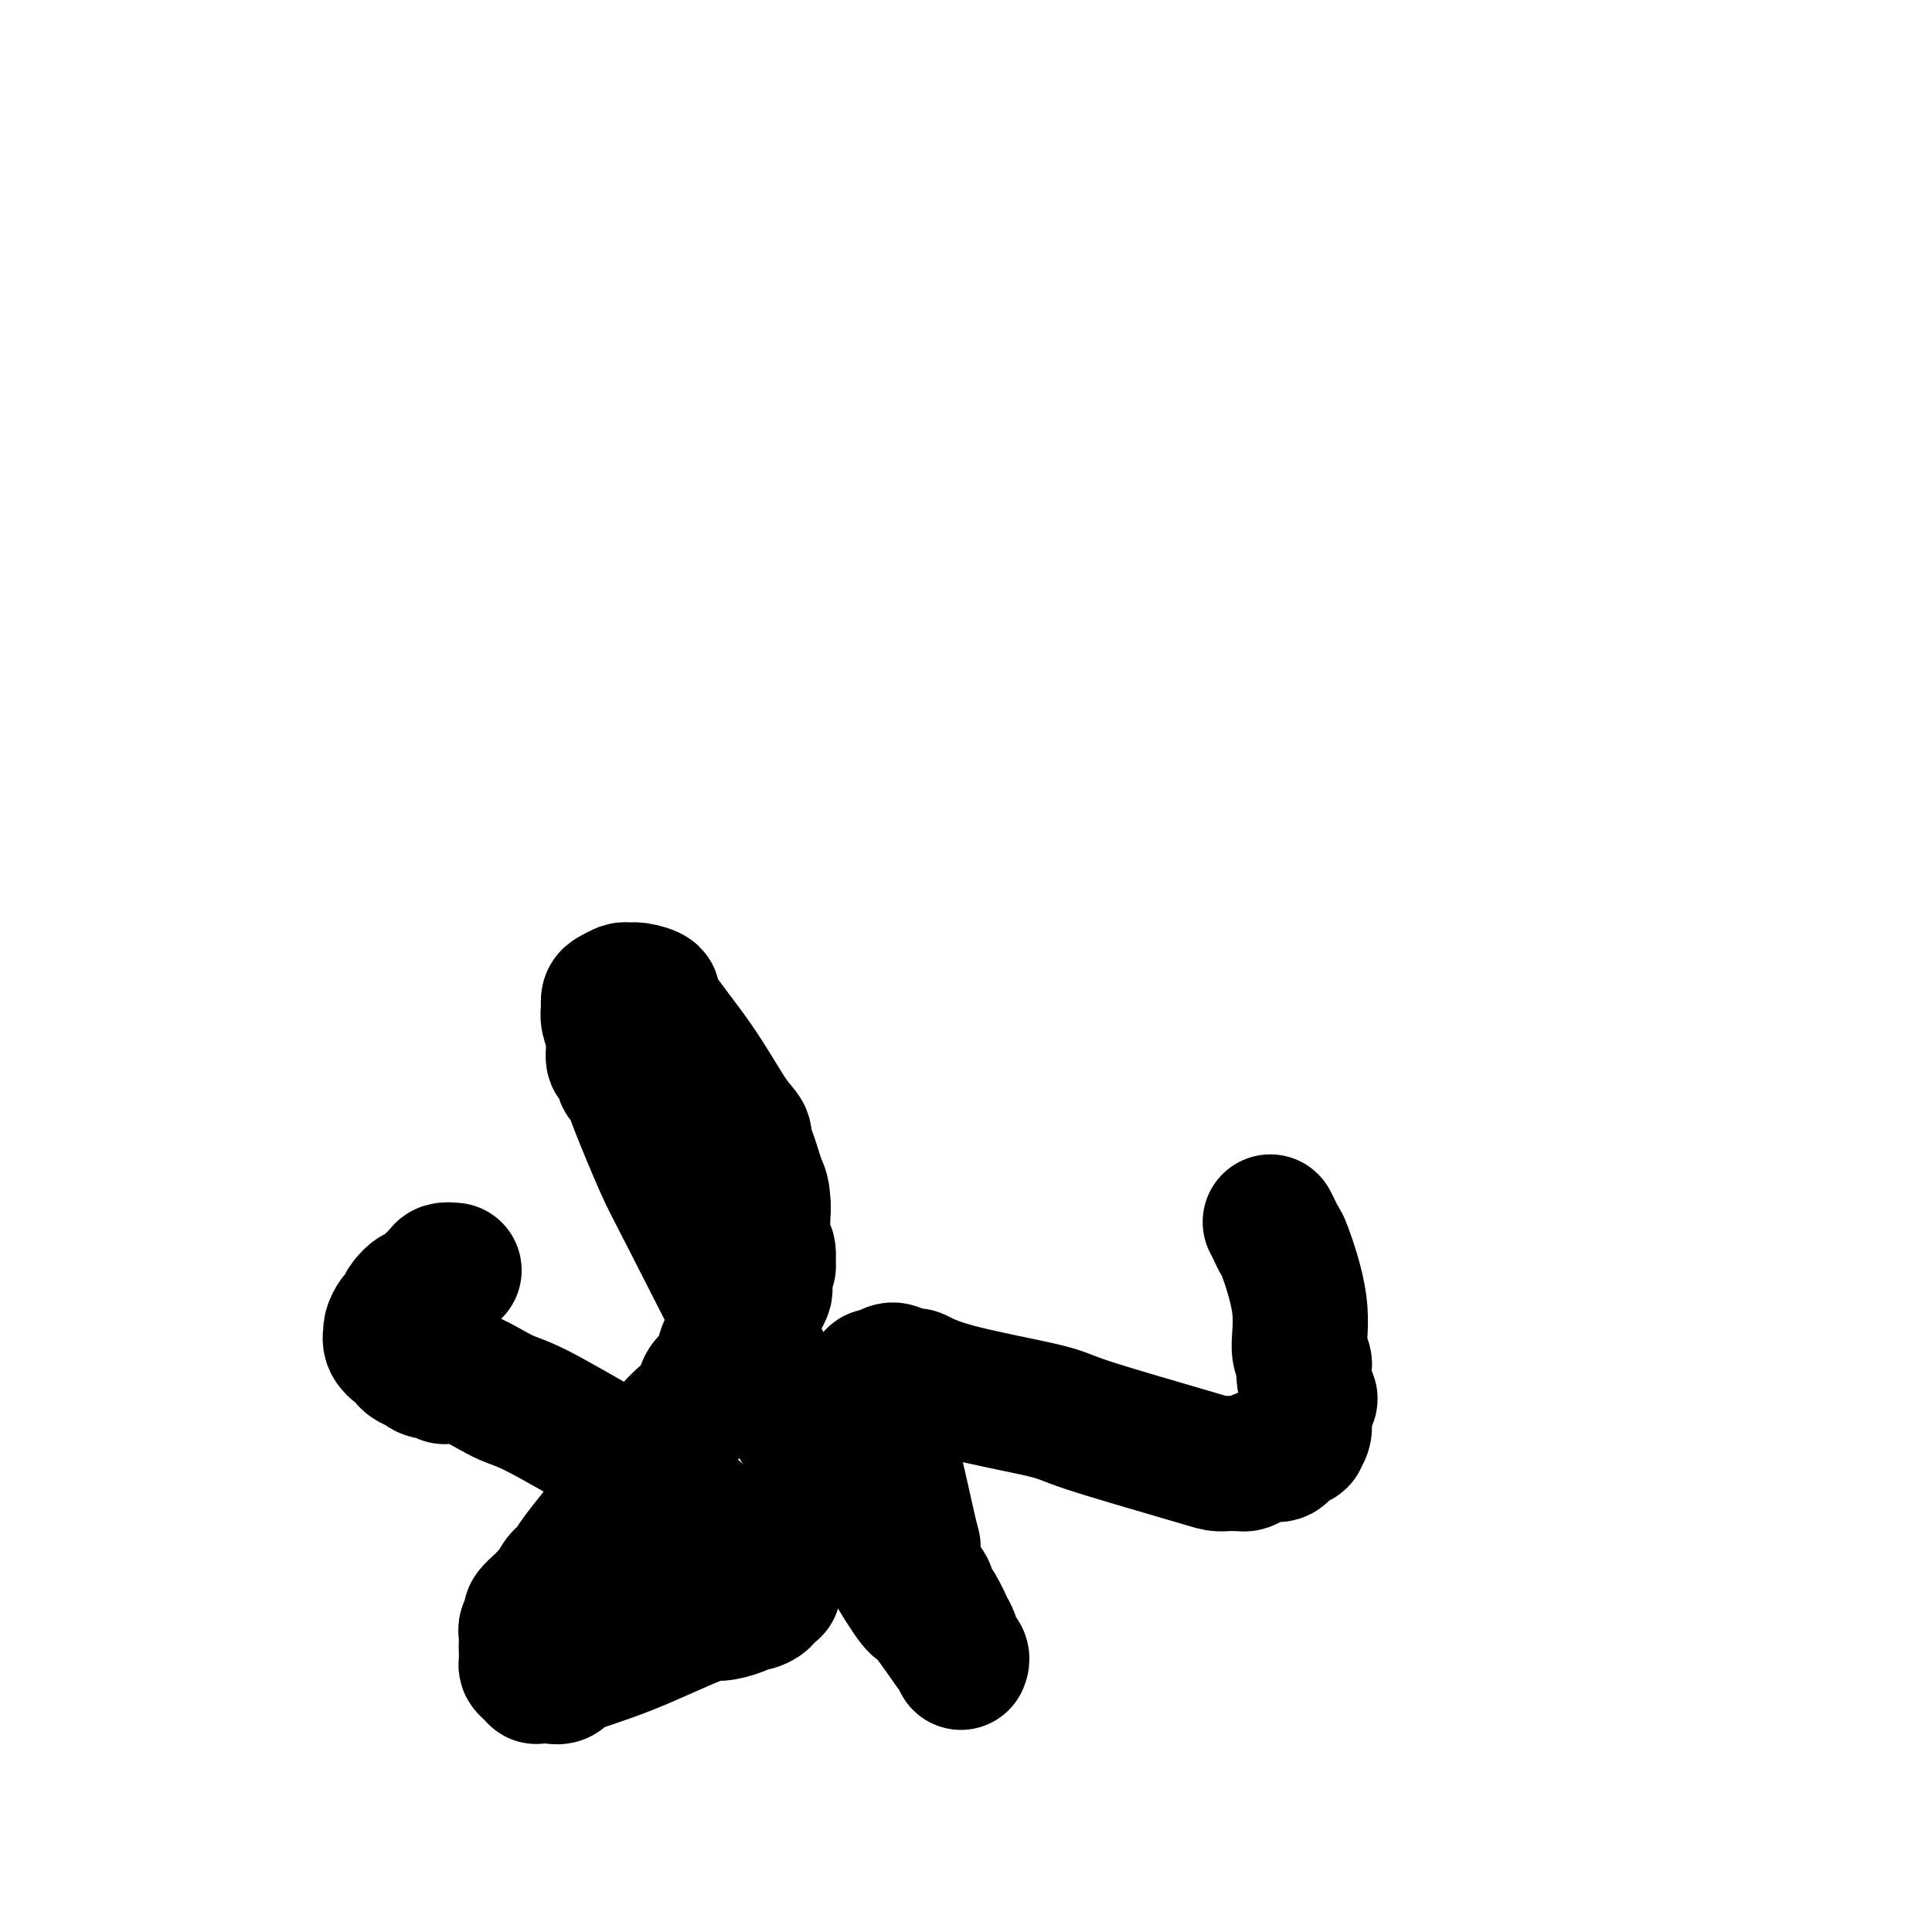
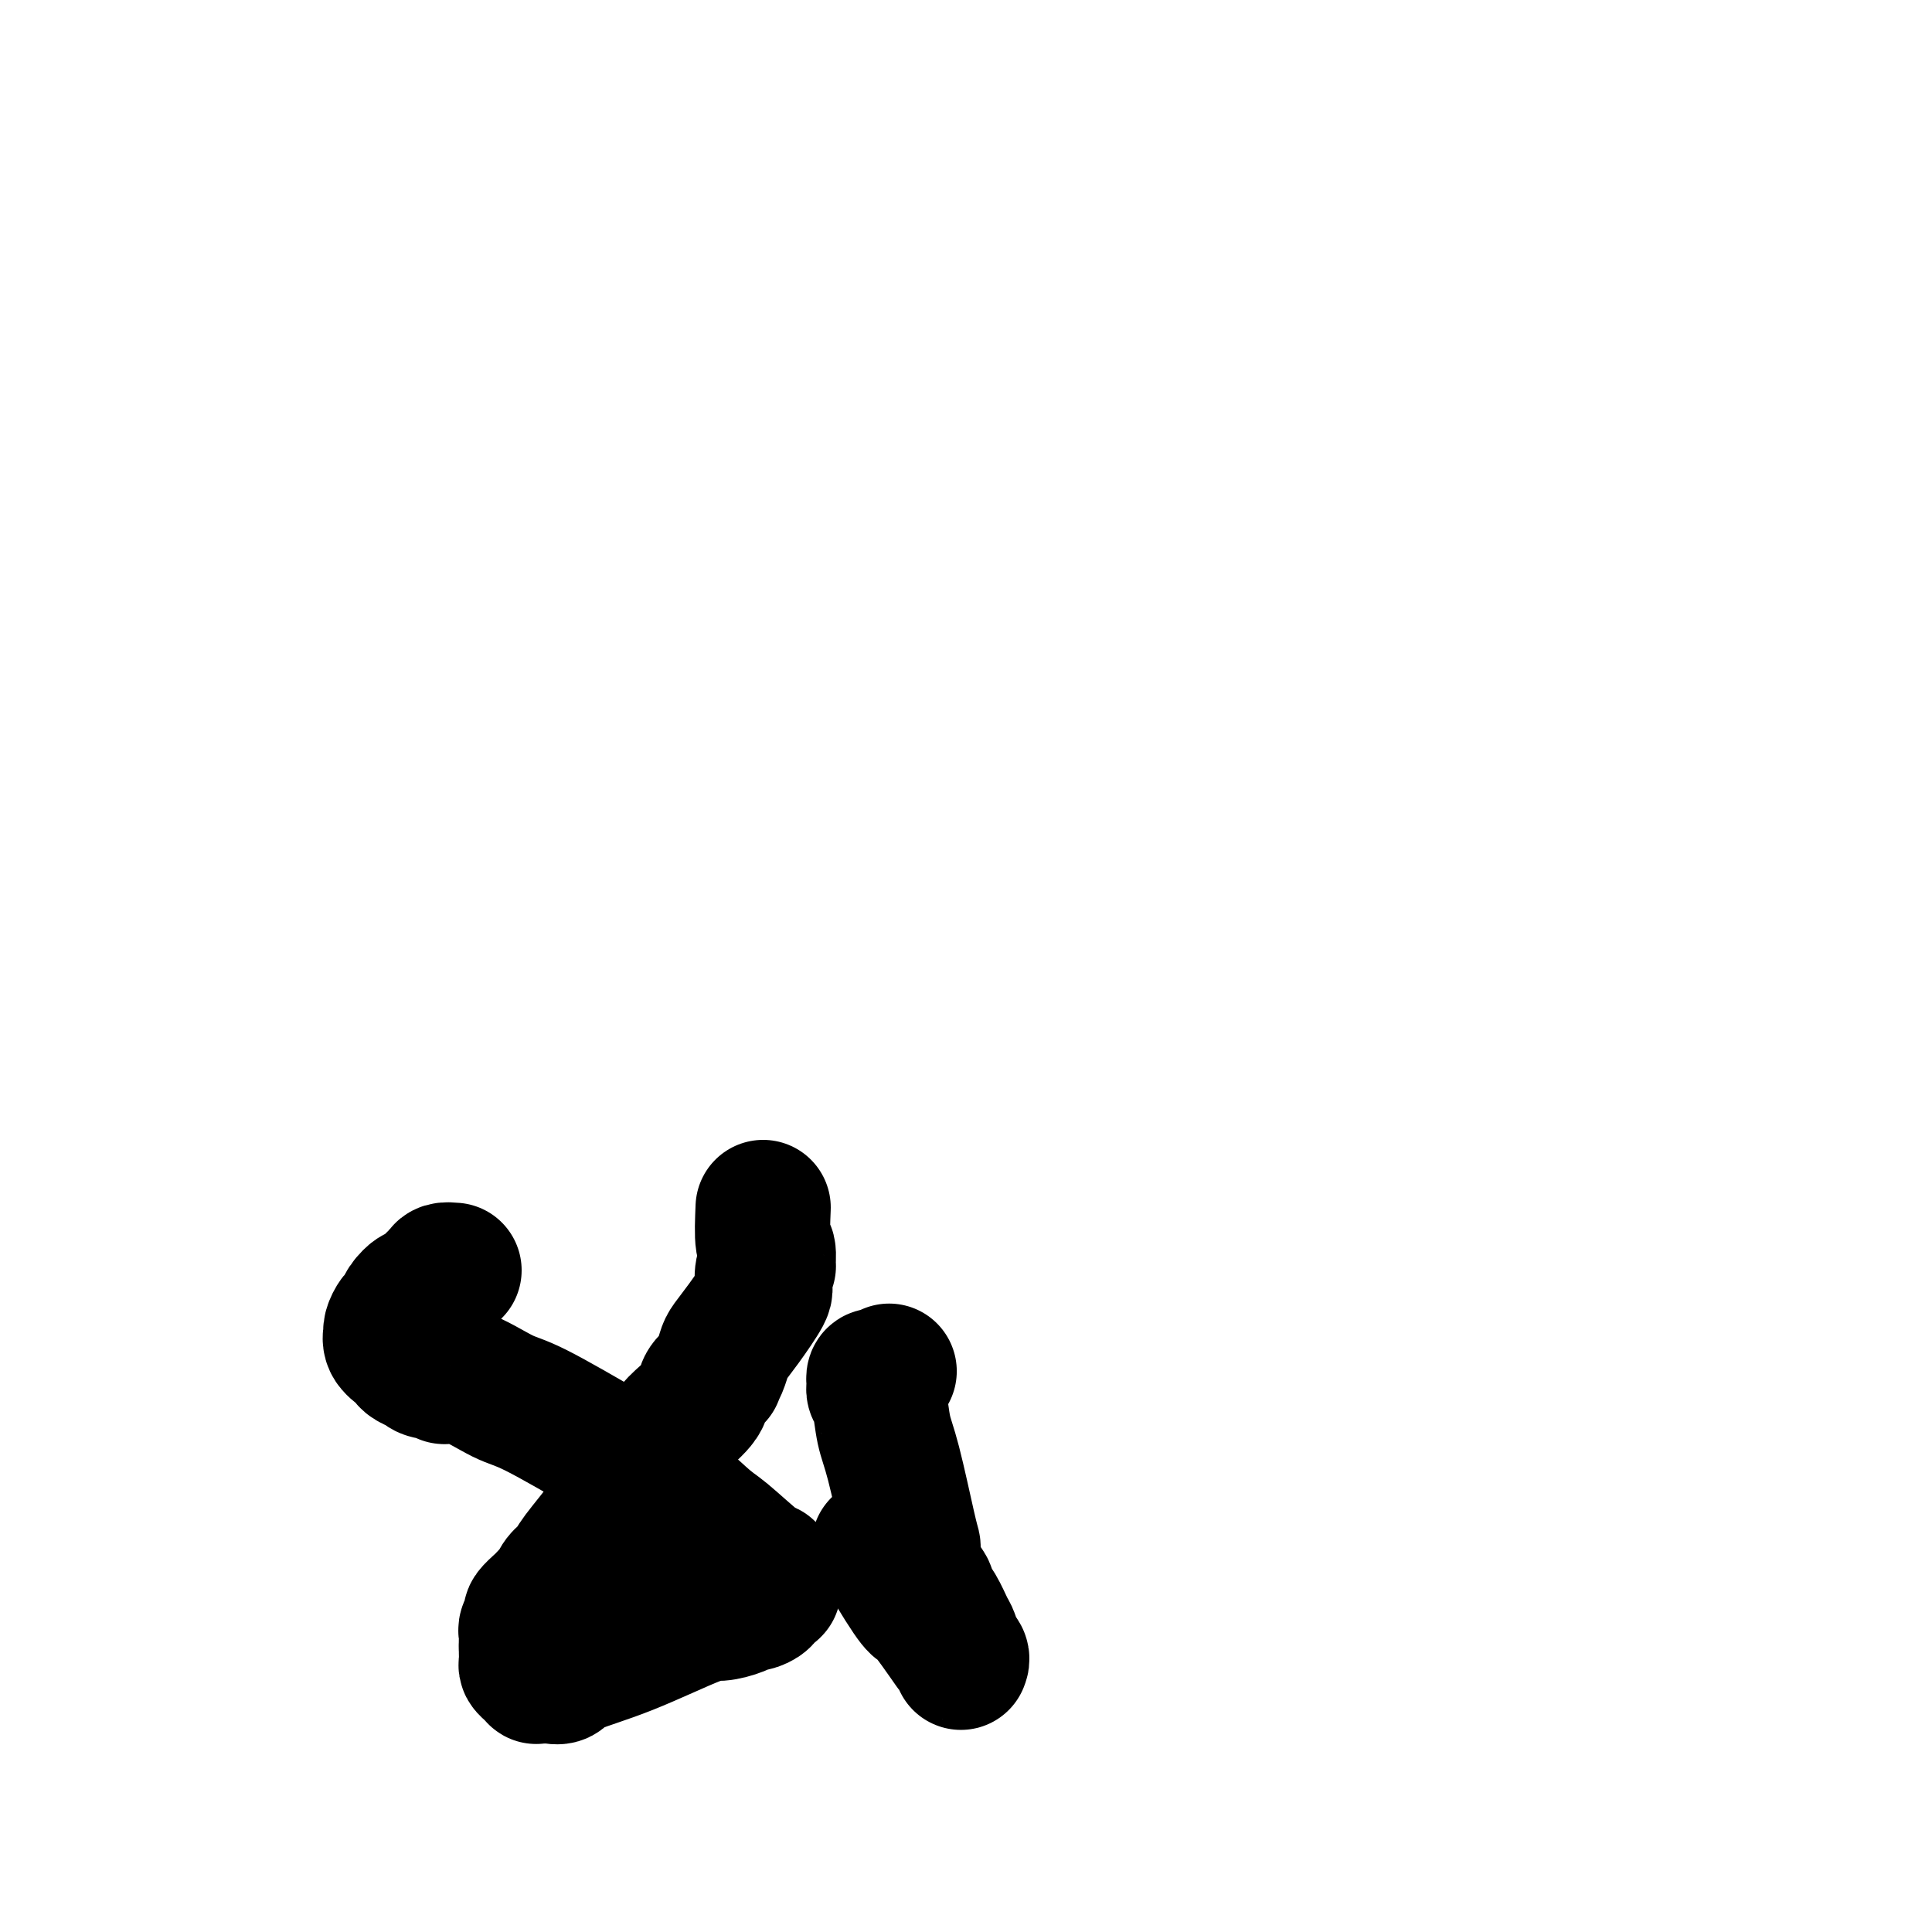
<svg xmlns="http://www.w3.org/2000/svg" viewBox="0 0 400 400" version="1.1">
  <g fill="none" stroke="#000000" stroke-width="28" stroke-linecap="round" stroke-linejoin="round">
    <path d="M94,263c-0.778,-0.070 -1.555,-0.139 -2,0c-0.445,0.139 -0.557,0.488 -1,1c-0.443,0.512 -1.218,1.188 -2,2c-0.782,0.812 -1.571,1.761 -2,2c-0.429,0.239 -0.497,-0.231 -1,0c-0.503,0.231 -1.441,1.162 -2,2c-0.559,0.838 -0.738,1.582 -1,2c-0.262,0.418 -0.608,0.510 -1,1c-0.392,0.490 -0.830,1.378 -1,2c-0.170,0.622 -0.070,0.979 0,1c0.070,0.021 0.112,-0.292 0,0c-0.112,0.292 -0.377,1.191 0,2c0.377,0.809 1.398,1.527 2,2c0.602,0.473 0.786,0.700 1,1c0.214,0.300 0.458,0.674 1,1c0.542,0.326 1.383,0.606 2,1c0.617,0.394 1.011,0.904 2,1c0.989,0.096 2.573,-0.222 3,0c0.427,0.222 -0.303,0.985 0,1c0.303,0.015 1.638,-0.718 4,0c2.362,0.718 5.751,2.886 8,4c2.249,1.114 3.357,1.176 7,3c3.643,1.824 9.822,5.412 16,9" />
    <path d="M127,301c10.687,6.046 15.403,10.660 18,13c2.597,2.340 3.074,2.405 5,4c1.926,1.595 5.301,4.718 7,6c1.699,1.282 1.723,0.722 2,1c0.277,0.278 0.807,1.395 1,2c0.193,0.605 0.048,0.698 0,1c-0.048,0.302 0.002,0.812 0,1c-0.002,0.188 -0.057,0.054 0,0c0.057,-0.054 0.225,-0.029 0,0c-0.225,0.029 -0.843,0.063 -1,0c-0.157,-0.063 0.147,-0.223 0,0c-0.147,0.223 -0.746,0.830 -1,1c-0.254,0.170 -0.163,-0.095 0,0c0.163,0.095 0.399,0.551 0,1c-0.399,0.449 -1.431,0.889 -2,1c-0.569,0.111 -0.674,-0.109 -1,0c-0.326,0.109 -0.871,0.546 -2,1c-1.129,0.454 -2.841,0.924 -4,1c-1.159,0.076 -1.766,-0.242 -5,1c-3.234,1.242 -9.093,4.046 -14,6c-4.907,1.954 -8.860,3.059 -11,4c-2.140,0.941 -2.468,1.717 -3,2c-0.532,0.283 -1.270,0.073 -2,0c-0.730,-0.073 -1.453,-0.009 -2,0c-0.547,0.009 -0.917,-0.038 -1,0c-0.083,0.038 0.121,0.161 0,0c-0.121,-0.161 -0.568,-0.607 -1,-1c-0.432,-0.393 -0.848,-0.734 -1,-1c-0.152,-0.266 -0.041,-0.456 0,-1c0.041,-0.544 0.012,-1.441 0,-2c-0.012,-0.559 -0.006,-0.779 0,-1" />
    <path d="M109,341c-0.005,-1.019 -0.017,-1.567 0,-2c0.017,-0.433 0.064,-0.750 0,-1c-0.064,-0.250 -0.238,-0.434 0,-1c0.238,-0.566 0.890,-1.514 1,-2c0.110,-0.486 -0.321,-0.511 0,-1c0.321,-0.489 1.394,-1.443 2,-2c0.606,-0.557 0.743,-0.715 1,-1c0.257,-0.285 0.632,-0.695 1,-1c0.368,-0.305 0.729,-0.505 1,-1c0.271,-0.495 0.454,-1.284 1,-2c0.546,-0.716 1.456,-1.359 2,-2c0.544,-0.641 0.721,-1.281 2,-3c1.279,-1.719 3.661,-4.519 7,-9c3.339,-4.481 7.634,-10.645 10,-14c2.366,-3.355 2.801,-3.903 4,-5c1.199,-1.097 3.161,-2.744 4,-4c0.839,-1.256 0.554,-2.122 1,-3c0.446,-0.878 1.624,-1.767 2,-2c0.376,-0.233 -0.050,0.191 0,0c0.050,-0.191 0.575,-0.997 1,-2c0.425,-1.003 0.752,-2.203 1,-3c0.248,-0.797 0.419,-1.190 1,-2c0.581,-0.810 1.571,-2.036 3,-4c1.429,-1.964 3.297,-4.667 4,-6c0.703,-1.333 0.242,-1.296 0,-2c-0.242,-0.704 -0.265,-2.149 0,-3c0.265,-0.851 0.817,-1.109 1,-1c0.183,0.109 -0.002,0.586 0,0c0.002,-0.586 0.193,-2.235 0,-3c-0.193,-0.765 -0.769,-0.647 -1,-2c-0.231,-1.353 -0.115,-4.176 0,-7" />
-     <path d="M158,250c-0.123,-3.579 -0.432,-3.526 -1,-5c-0.568,-1.474 -1.396,-4.475 -2,-6c-0.604,-1.525 -0.983,-1.575 -1,-2c-0.017,-0.425 0.327,-1.227 0,-2c-0.327,-0.773 -1.327,-1.517 -3,-4c-1.673,-2.483 -4.021,-6.703 -7,-11c-2.979,-4.297 -6.590,-8.669 -8,-11c-1.410,-2.331 -0.619,-2.621 -1,-3c-0.381,-0.379 -1.934,-0.845 -3,-1c-1.066,-0.155 -1.644,0.003 -2,0c-0.356,-0.003 -0.489,-0.168 -1,0c-0.511,0.168 -1.401,0.669 -2,1c-0.599,0.331 -0.907,0.492 -1,1c-0.093,0.508 0.031,1.363 0,2c-0.031,0.637 -0.215,1.057 0,2c0.215,0.943 0.831,2.408 1,4c0.169,1.592 -0.108,3.310 0,4c0.108,0.690 0.603,0.353 1,1c0.397,0.647 0.697,2.277 1,3c0.303,0.723 0.608,0.540 1,1c0.392,0.460 0.870,1.562 1,2c0.130,0.438 -0.089,0.213 1,3c1.089,2.787 3.486,8.586 5,12c1.514,3.414 2.145,4.445 6,12c3.855,7.555 10.933,21.636 16,31c5.067,9.364 8.122,14.012 10,17c1.878,2.988 2.578,4.317 3,5c0.422,0.683 0.567,0.719 1,1c0.433,0.281 1.155,0.806 2,2c0.845,1.194 1.813,3.055 3,5c1.187,1.945 2.594,3.972 4,6" />
    <path d="M182,320c8.648,14.693 7.767,11.926 9,13c1.233,1.074 4.579,5.987 6,8c1.421,2.013 0.917,1.124 1,1c0.083,-0.124 0.751,0.516 1,1c0.249,0.484 0.078,0.813 0,1c-0.078,0.187 -0.062,0.232 0,0c0.062,-0.232 0.169,-0.740 0,-1c-0.169,-0.260 -0.614,-0.273 -1,-1c-0.386,-0.727 -0.715,-2.168 -1,-3c-0.285,-0.832 -0.528,-1.055 -1,-2c-0.472,-0.945 -1.174,-2.613 -2,-4c-0.826,-1.387 -1.777,-2.494 -2,-3c-0.223,-0.506 0.280,-0.412 0,-1c-0.280,-0.588 -1.344,-1.860 -2,-3c-0.656,-1.140 -0.903,-2.149 -1,-3c-0.097,-0.851 -0.043,-1.544 0,-2c0.043,-0.456 0.075,-0.675 0,-1c-0.075,-0.325 -0.259,-0.755 -1,-4c-0.741,-3.245 -2.041,-9.304 -3,-13c-0.959,-3.696 -1.577,-5.028 -2,-7c-0.423,-1.972 -0.649,-4.585 -1,-6c-0.351,-1.415 -0.826,-1.632 -1,-2c-0.174,-0.368 -0.047,-0.887 0,-1c0.047,-0.113 0.016,0.180 0,0c-0.016,-0.180 -0.016,-0.832 0,-1c0.016,-0.168 0.046,0.147 0,0c-0.046,-0.147 -0.170,-0.758 0,-1c0.170,-0.242 0.633,-0.116 1,0c0.367,0.116 0.637,0.224 1,0c0.363,-0.224 0.818,-0.778 1,-1c0.182,-0.222 0.091,-0.111 0,0" />
-     <path d="M184,284c0.736,-0.534 1.077,-0.368 2,0c0.923,0.368 2.430,0.938 3,1c0.570,0.062 0.204,-0.383 1,0c0.796,0.383 2.755,1.595 8,3c5.245,1.405 13.775,3.003 18,4c4.225,0.997 4.145,1.391 9,3c4.855,1.609 14.645,4.431 20,6c5.355,1.569 6.275,1.884 7,2c0.725,0.116 1.254,0.032 2,0c0.746,-0.032 1.707,-0.011 2,0c0.293,0.011 -0.084,0.013 0,0c0.084,-0.013 0.627,-0.040 1,0c0.373,0.040 0.575,0.148 1,0c0.425,-0.148 1.074,-0.552 2,-1c0.926,-0.448 2.128,-0.942 3,-1c0.872,-0.058 1.415,0.319 2,0c0.585,-0.319 1.214,-1.334 2,-2c0.786,-0.666 1.731,-0.985 2,-1c0.269,-0.015 -0.137,0.272 0,0c0.137,-0.272 0.817,-1.105 1,-2c0.183,-0.895 -0.132,-1.854 0,-3c0.132,-1.146 0.710,-2.480 1,-3c0.290,-0.520 0.291,-0.225 0,-1c-0.291,-0.775 -0.873,-2.618 -1,-4c-0.127,-1.382 0.201,-2.302 0,-3c-0.201,-0.698 -0.933,-1.174 -1,-3c-0.067,-1.826 0.529,-5.003 0,-9c-0.529,-3.997 -2.183,-8.814 -3,-11c-0.817,-2.186 -0.797,-1.742 -1,-2c-0.203,-0.258 -0.629,-1.216 -1,-2c-0.371,-0.784 -0.685,-1.392 -1,-2" />
  </g>
</svg>